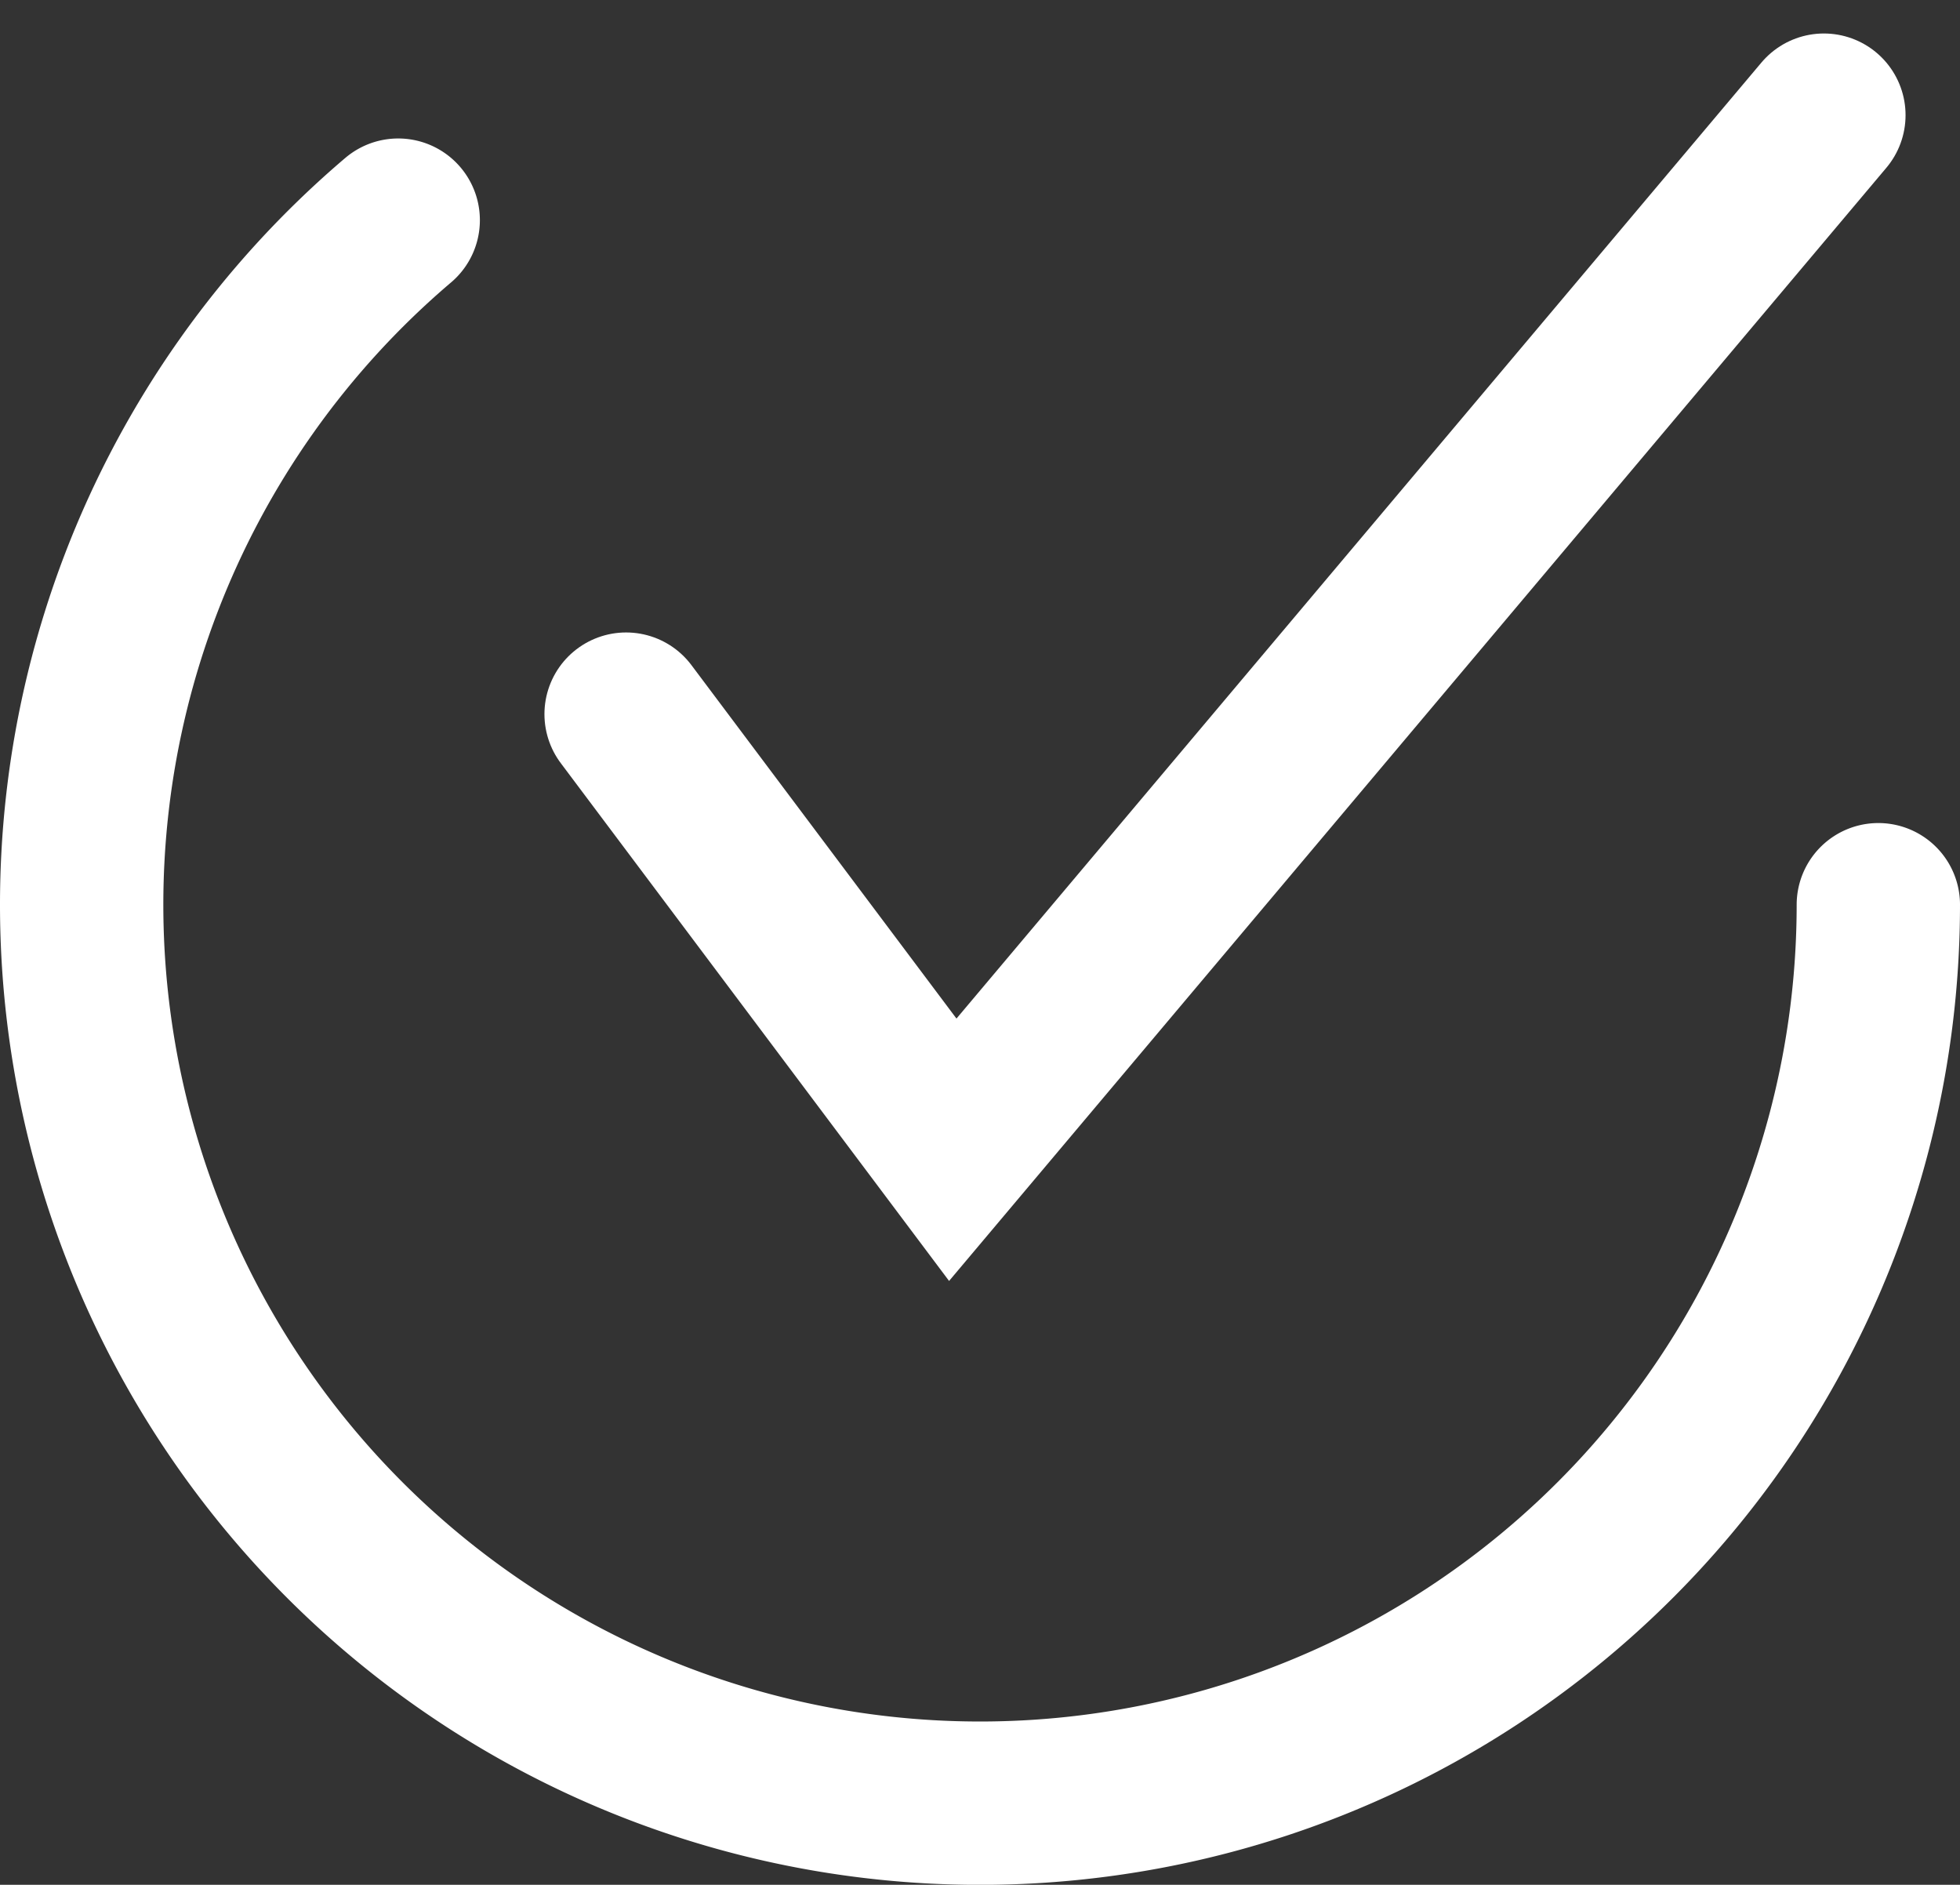
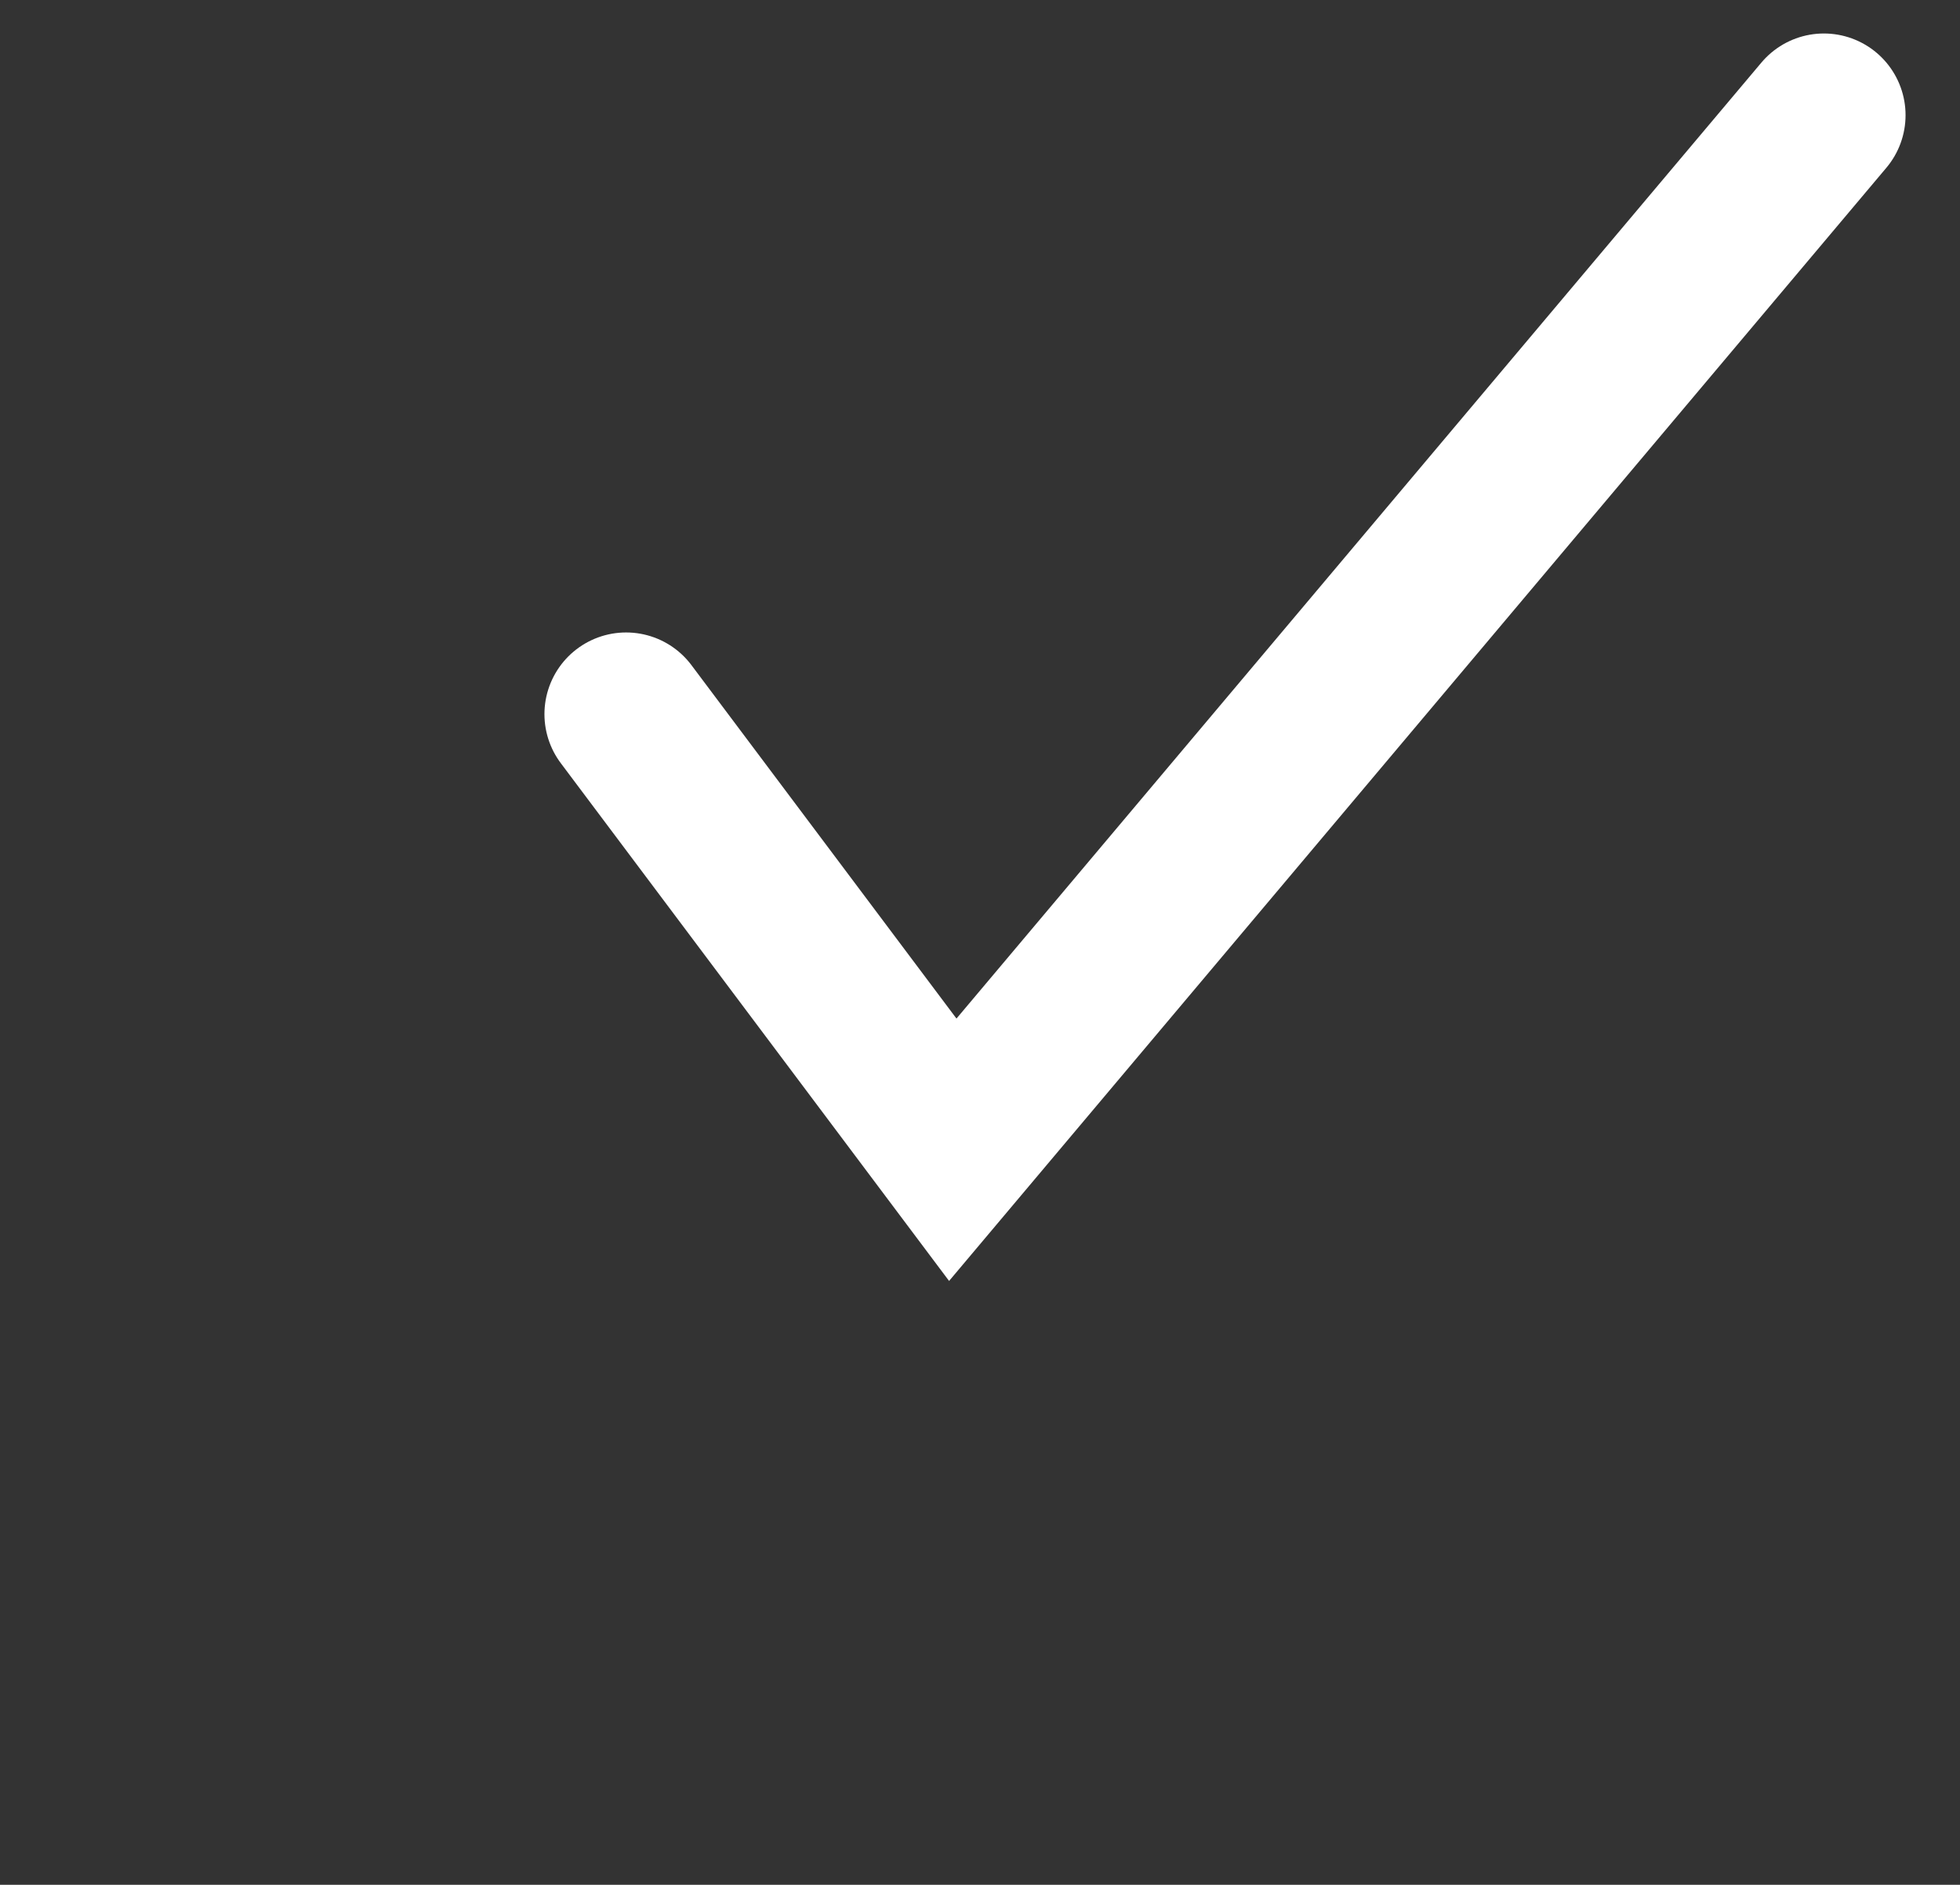
<svg xmlns="http://www.w3.org/2000/svg" width="36" height="34.614" viewBox="0 0 36 34.614">
  <rect x="0" y="0" width="36" height="34.614" fill="#333333" stroke="none" />
  <defs>
    <style>.a{fill:none;stroke:#fff;stroke-linecap:round;stroke-width:3px;}</style>
  </defs>
  <g transform="translate(-1564.5 -1821.885)">
-     <path class="a" d="M1599,1838.5a16.5,16.5,0,1,1-27.186-12.572" />
    <path class="a" d="M1576,1835l6,8,16-19" />
  </g>
</svg>